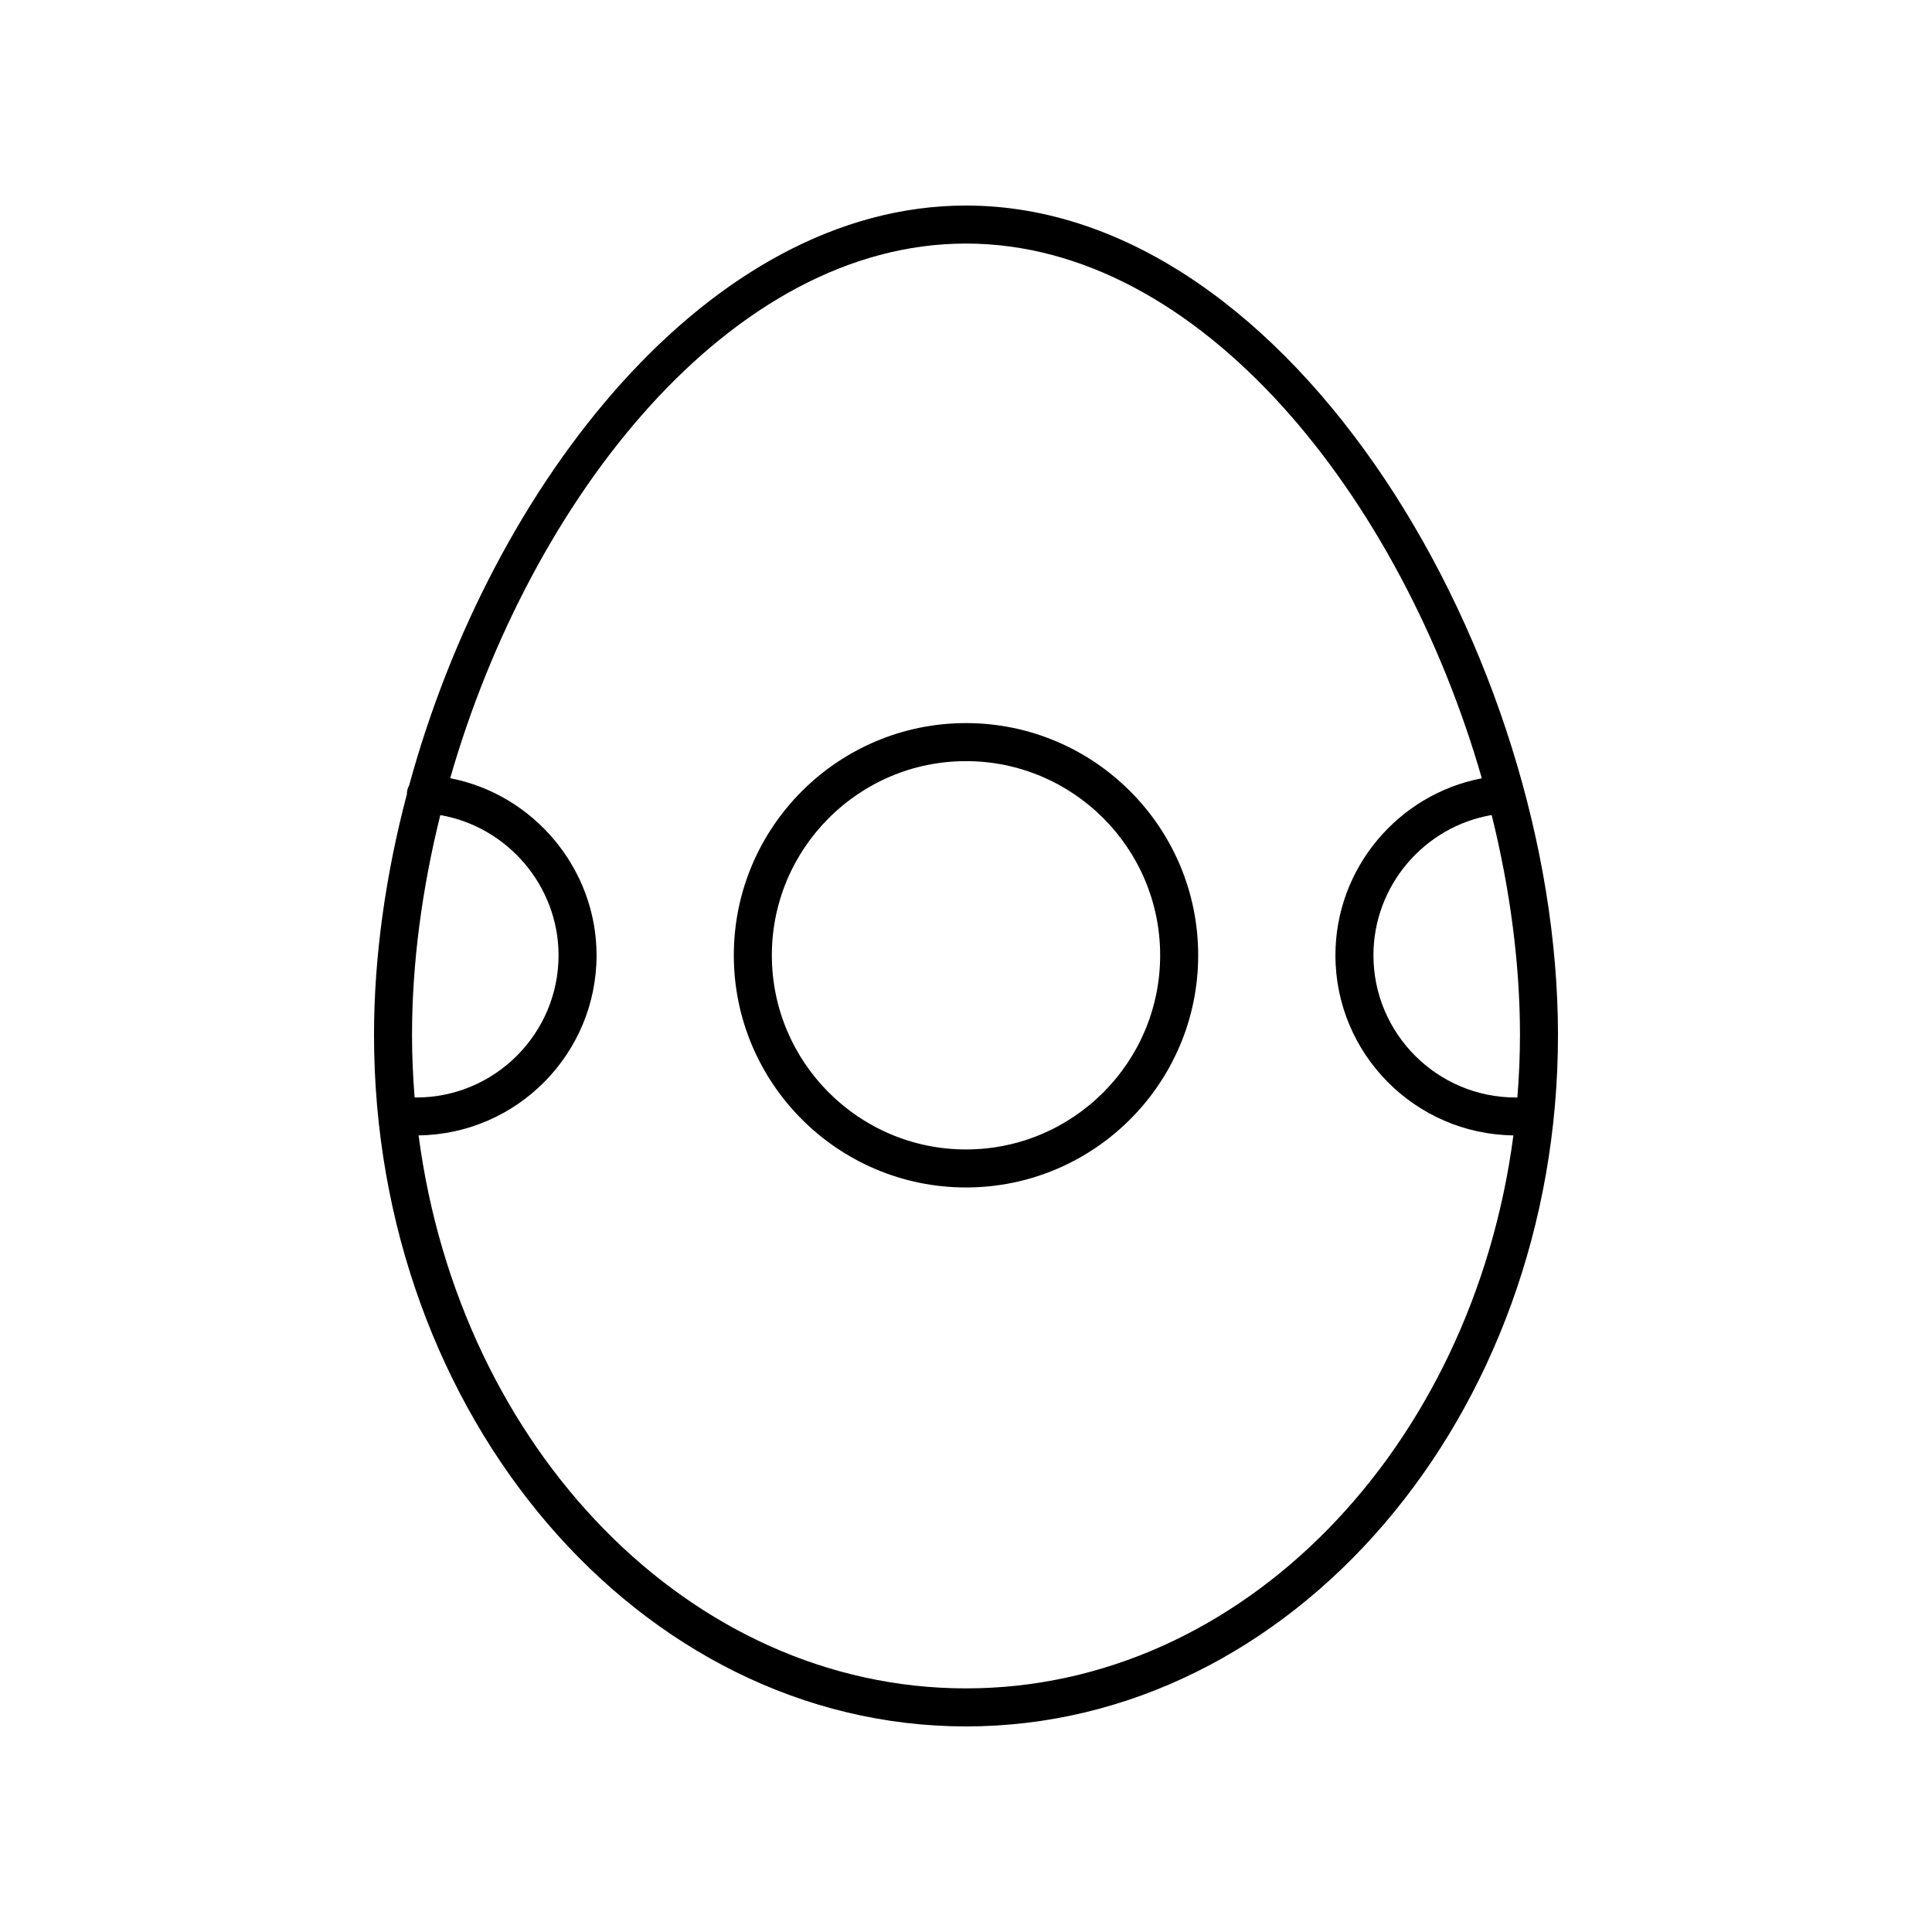
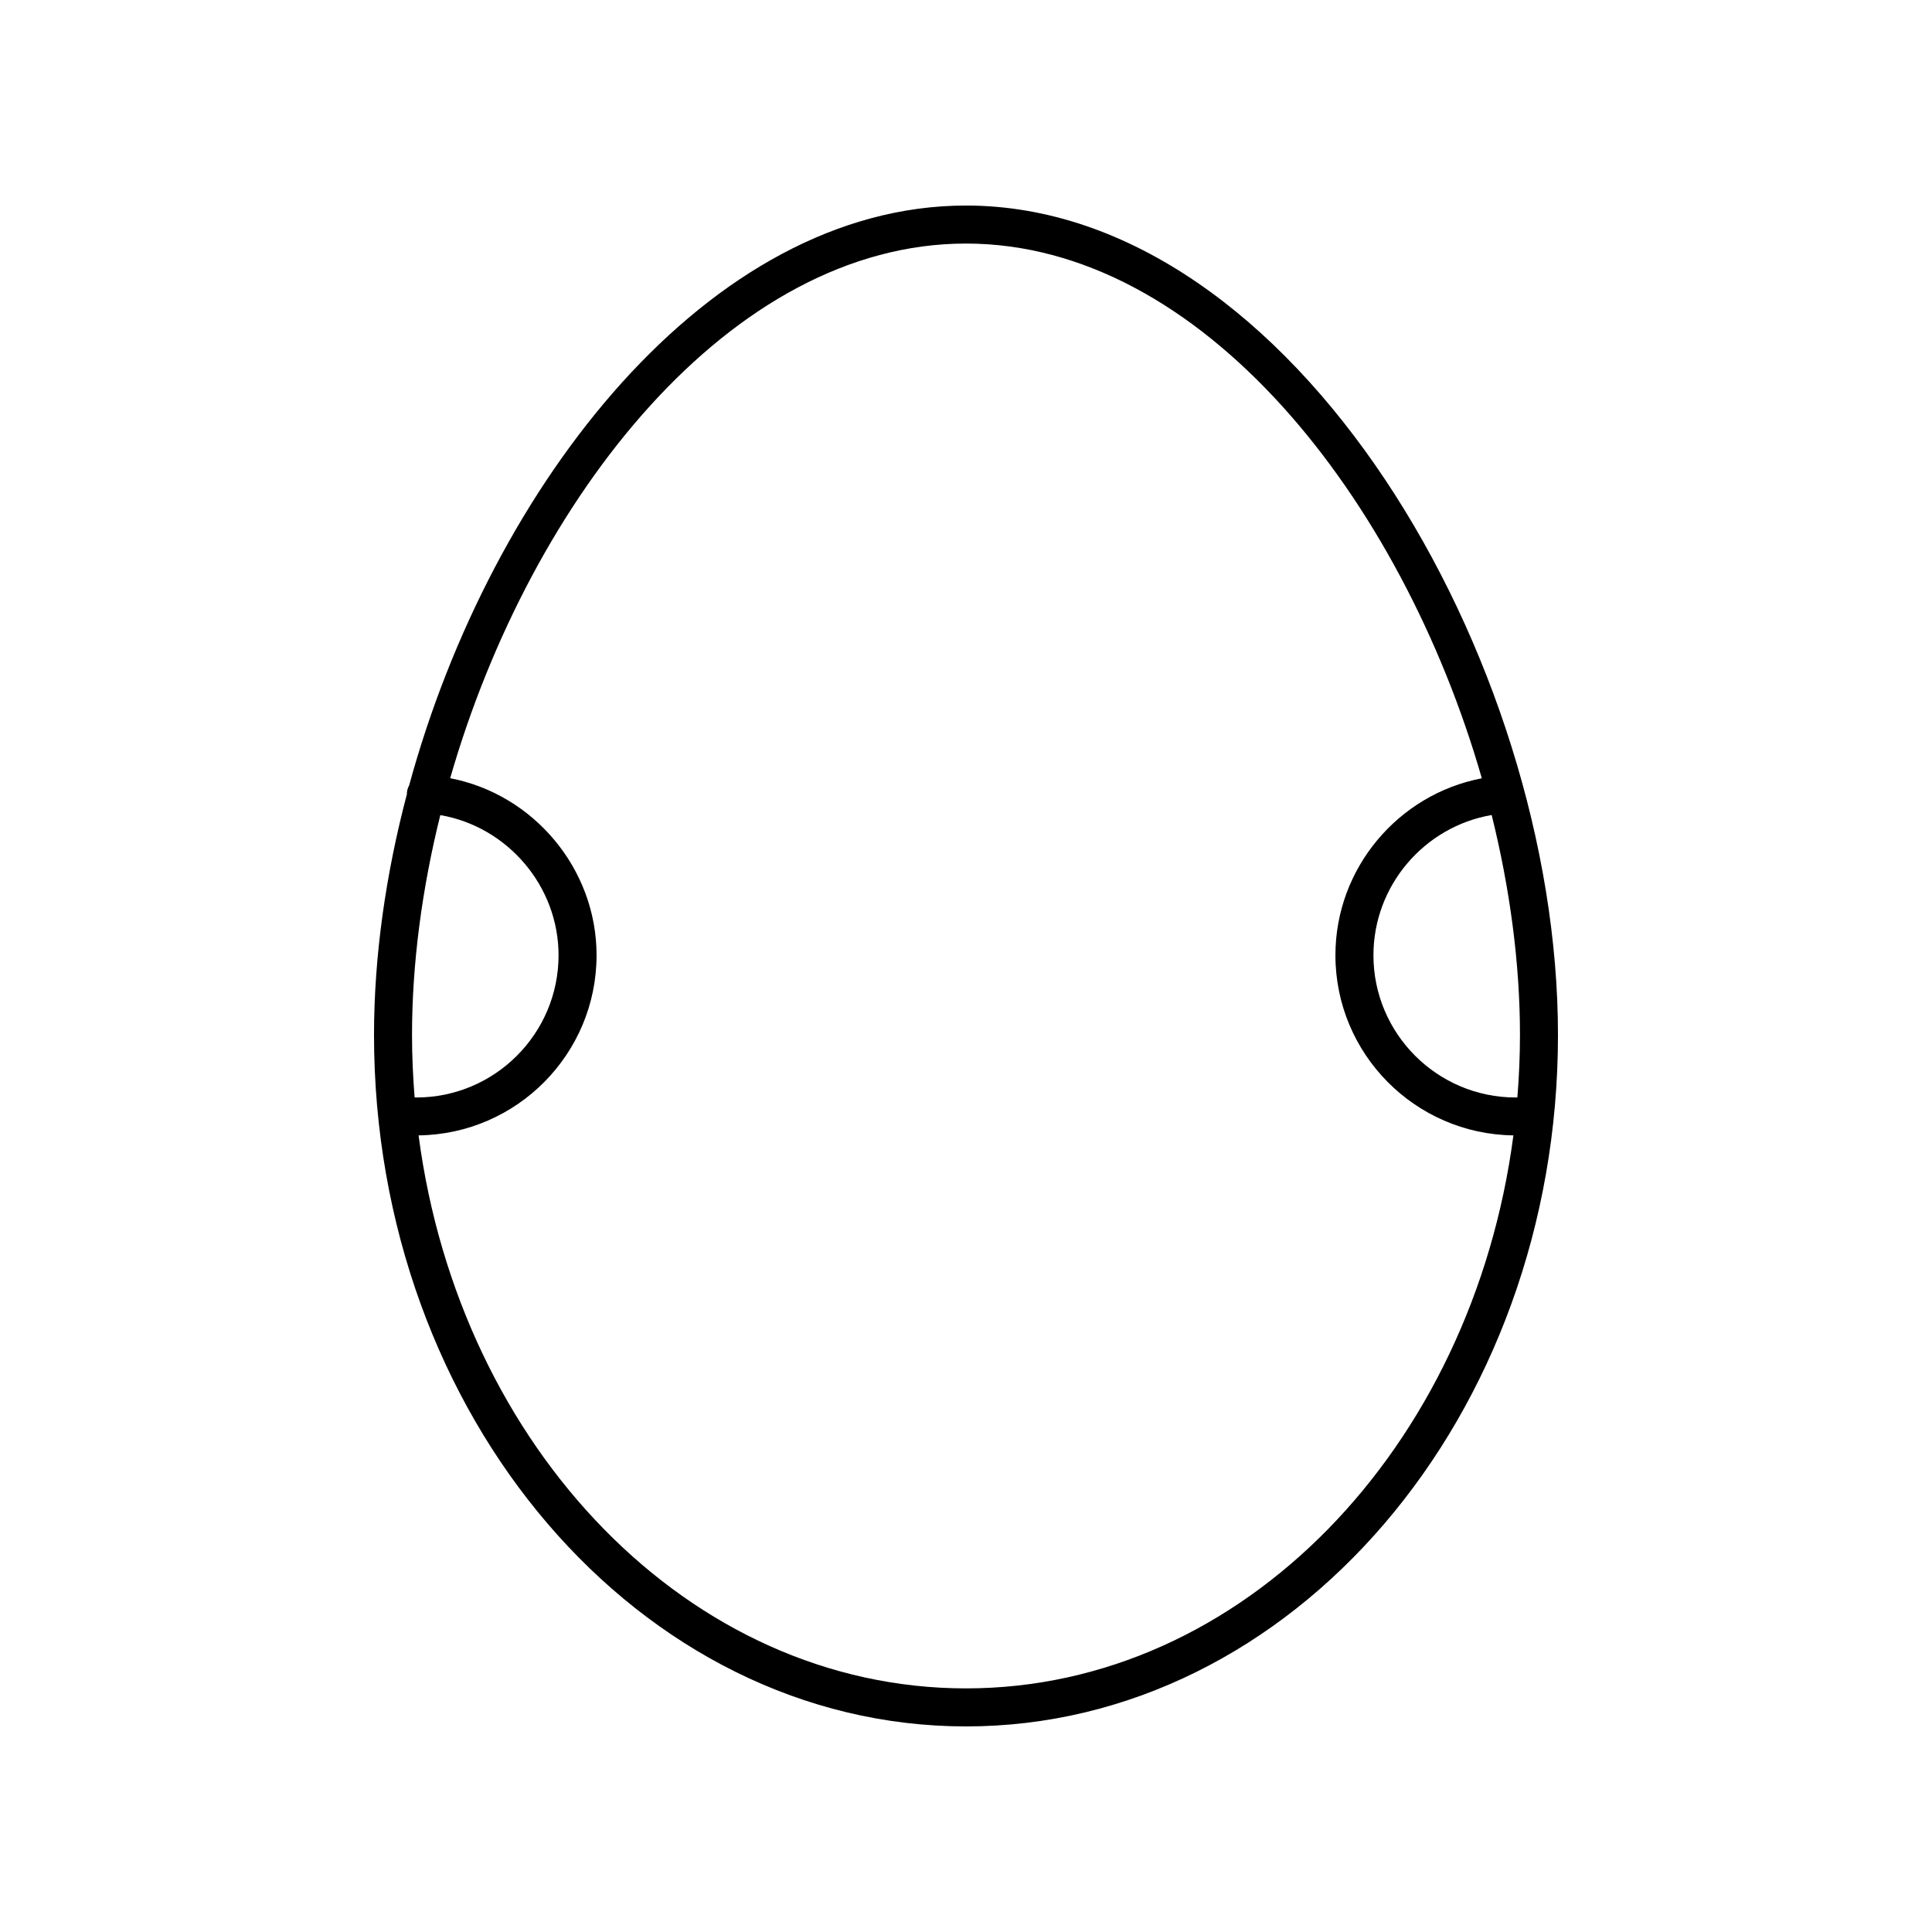
<svg xmlns="http://www.w3.org/2000/svg" fill="#000000" width="800px" height="800px" version="1.1" viewBox="144 144 512 512">
  <g>
    <path d="m400 601.52c86.508 0 156.88-82.203 156.88-183.25 0-99.559-69.98-219.8-156.88-219.8-68.09 0-125.78 73.816-147.57 153.66-0.332 0.621-0.562 1.309-0.605 2.062-0.004 0.066 0.027 0.121 0.027 0.188-5.637 21.344-8.734 43.066-8.734 63.887-0.004 101.05 70.375 183.25 156.88 183.25zm-146.81-183.25c0-18.988 2.656-38.762 7.492-58.258 17.797 3.055 31.34 18.797 31.34 37.137 0 20.785-16.91 37.695-37.695 37.695-0.152 0-0.297-0.02-0.449-0.023-0.441-5.449-0.688-10.969-0.688-16.551zm292.48 16.574c-20.785 0-37.695-16.91-37.695-37.695 0-18.449 13.492-34.113 31.332-37.16 4.84 19.5 7.5 39.281 7.5 58.277 0 5.586-0.246 11.105-0.688 16.559-0.152 0.004-0.301 0.02-0.449 0.02zm-145.67-226.3c62.344 0 115.34 67.441 136.7 141.71-22.148 4.238-38.801 23.832-38.801 46.891 0 26.141 21.105 47.414 47.168 47.742-10.891 82.891-71.793 146.55-145.07 146.55s-134.18-63.656-145.07-146.55c26.062-0.328 47.168-21.602 47.168-47.742 0-22.926-16.695-42.664-38.793-46.914 21.359-74.266 74.355-141.69 136.7-141.69z" />
-     <path d="m400 458.69c33.93 0 61.531-27.602 61.531-61.531s-27.602-61.531-61.531-61.531c-33.93 0-61.531 27.602-61.531 61.531s27.602 61.531 61.531 61.531zm0-112.98c28.371 0 51.453 23.082 51.453 51.453s-23.082 51.453-51.453 51.453-51.453-23.082-51.453-51.453 23.082-51.453 51.453-51.453z" />
  </g>
</svg>